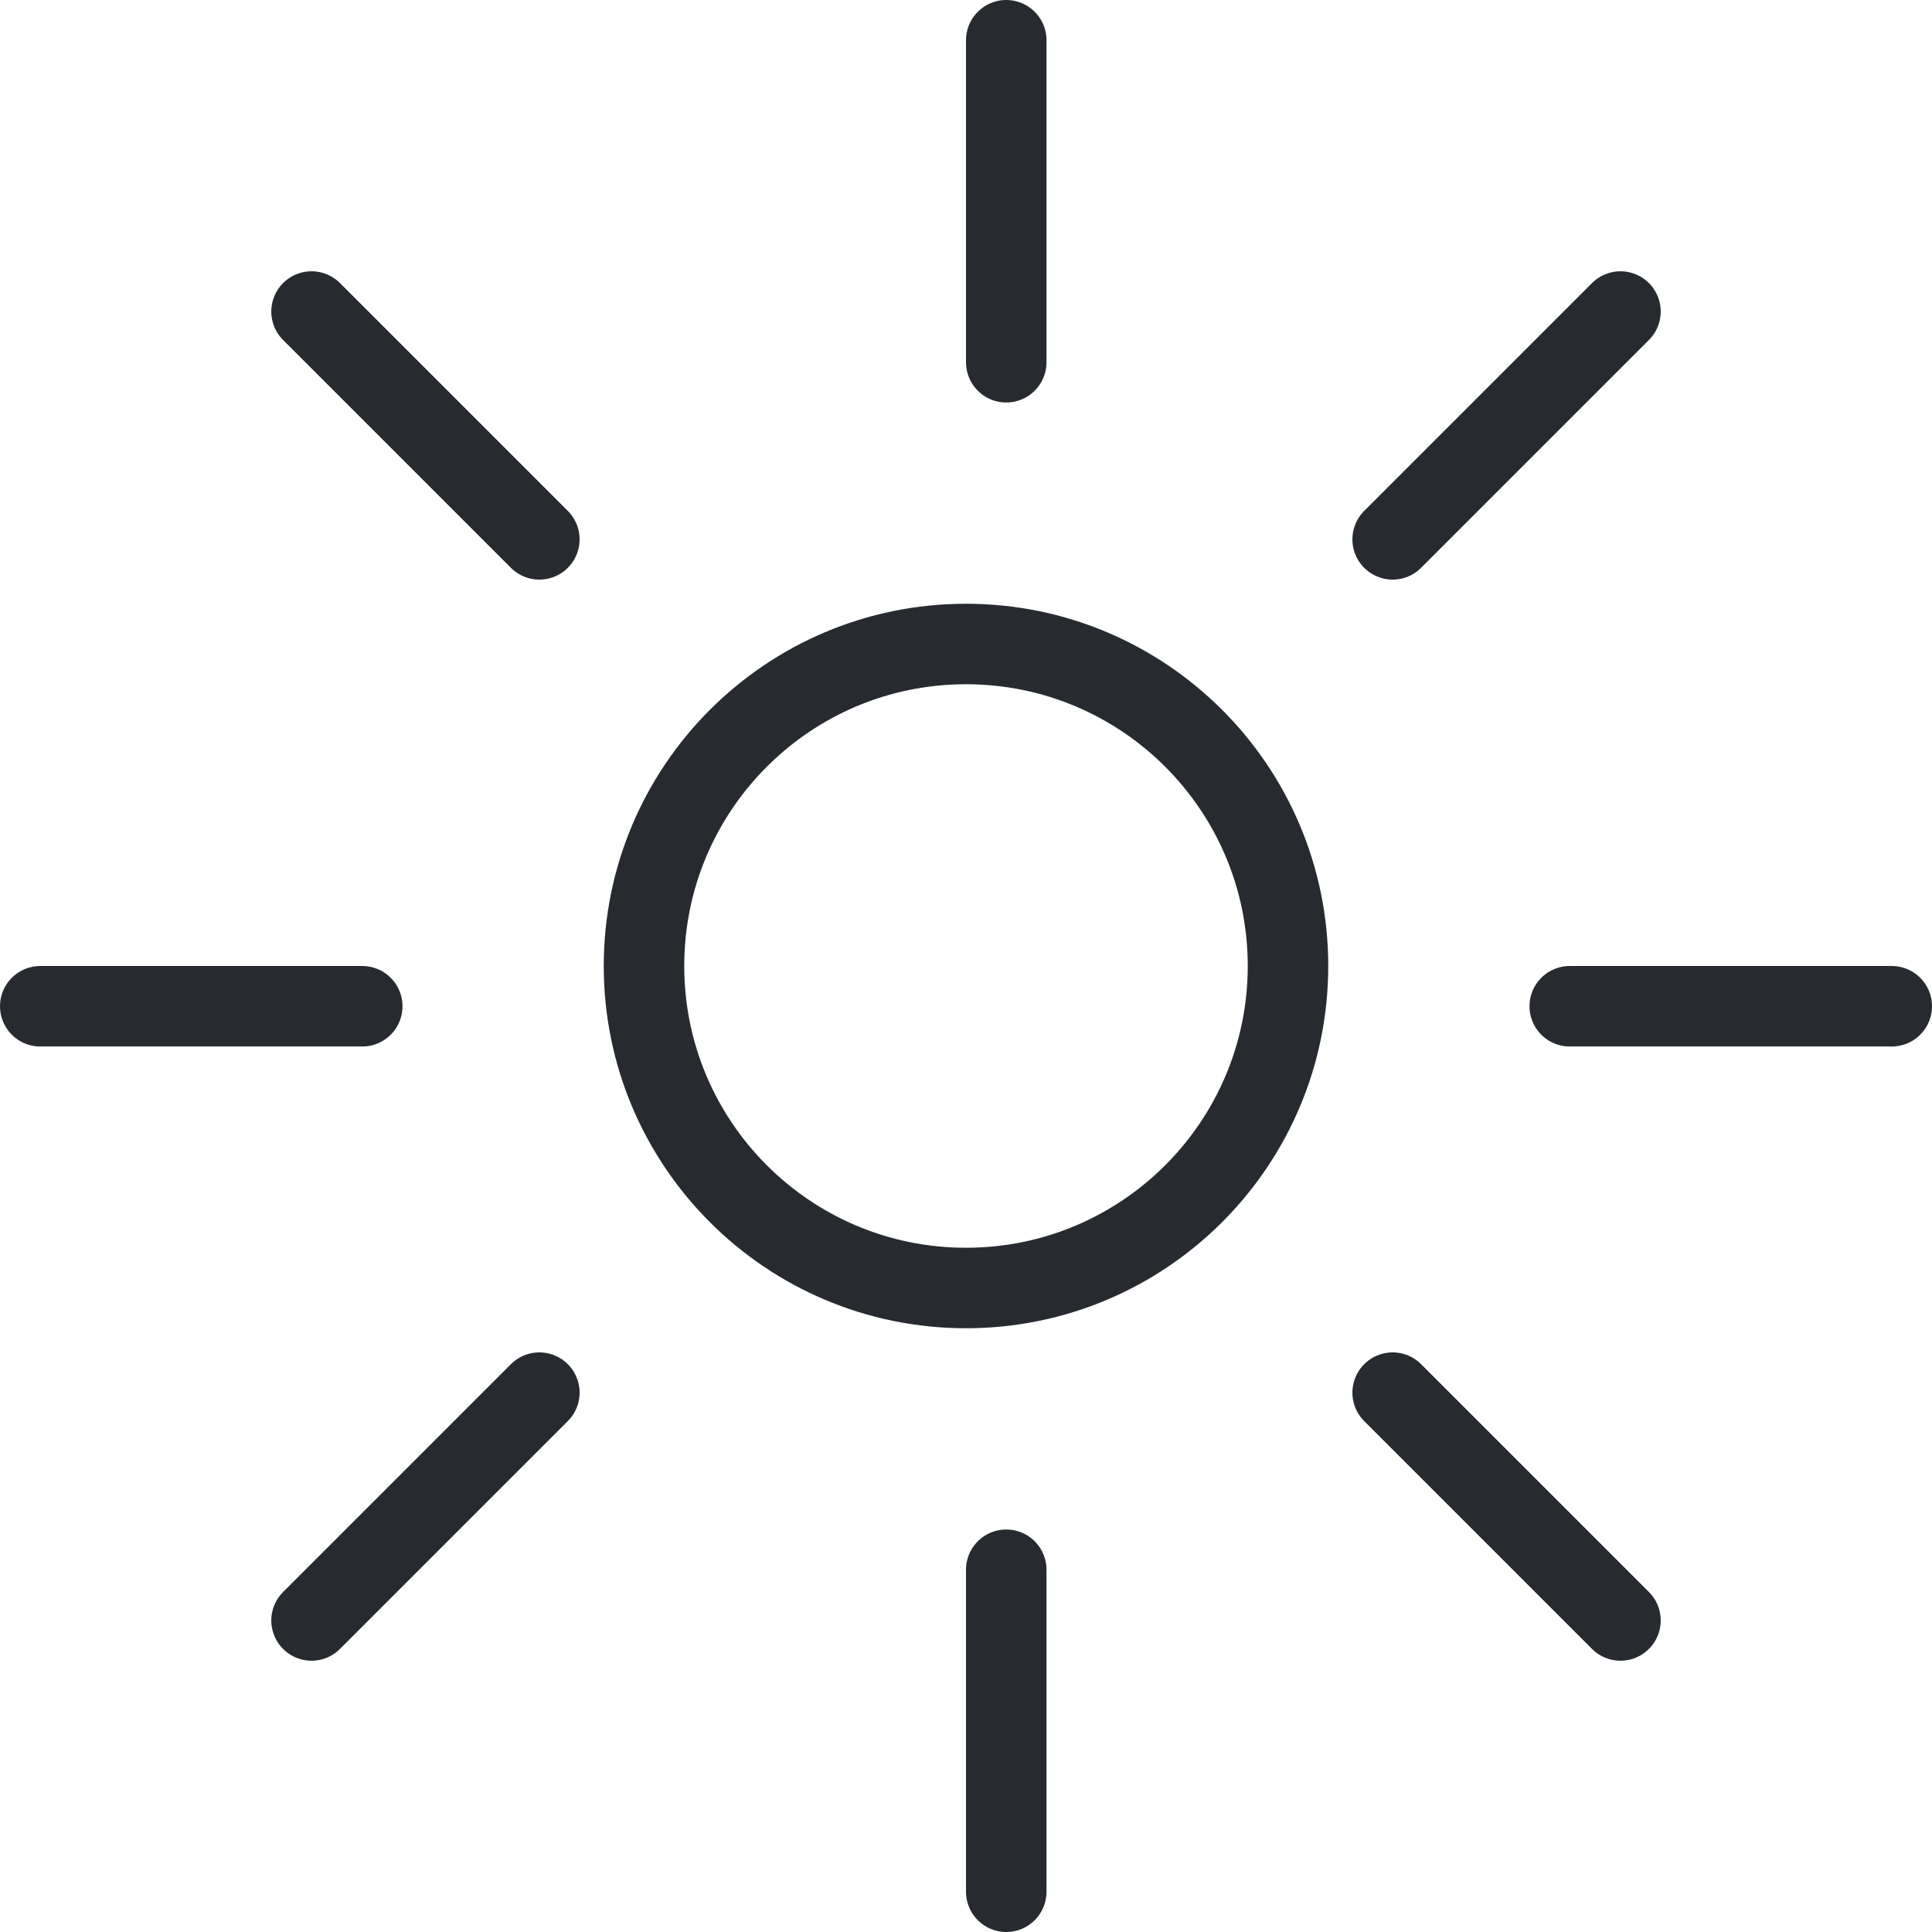
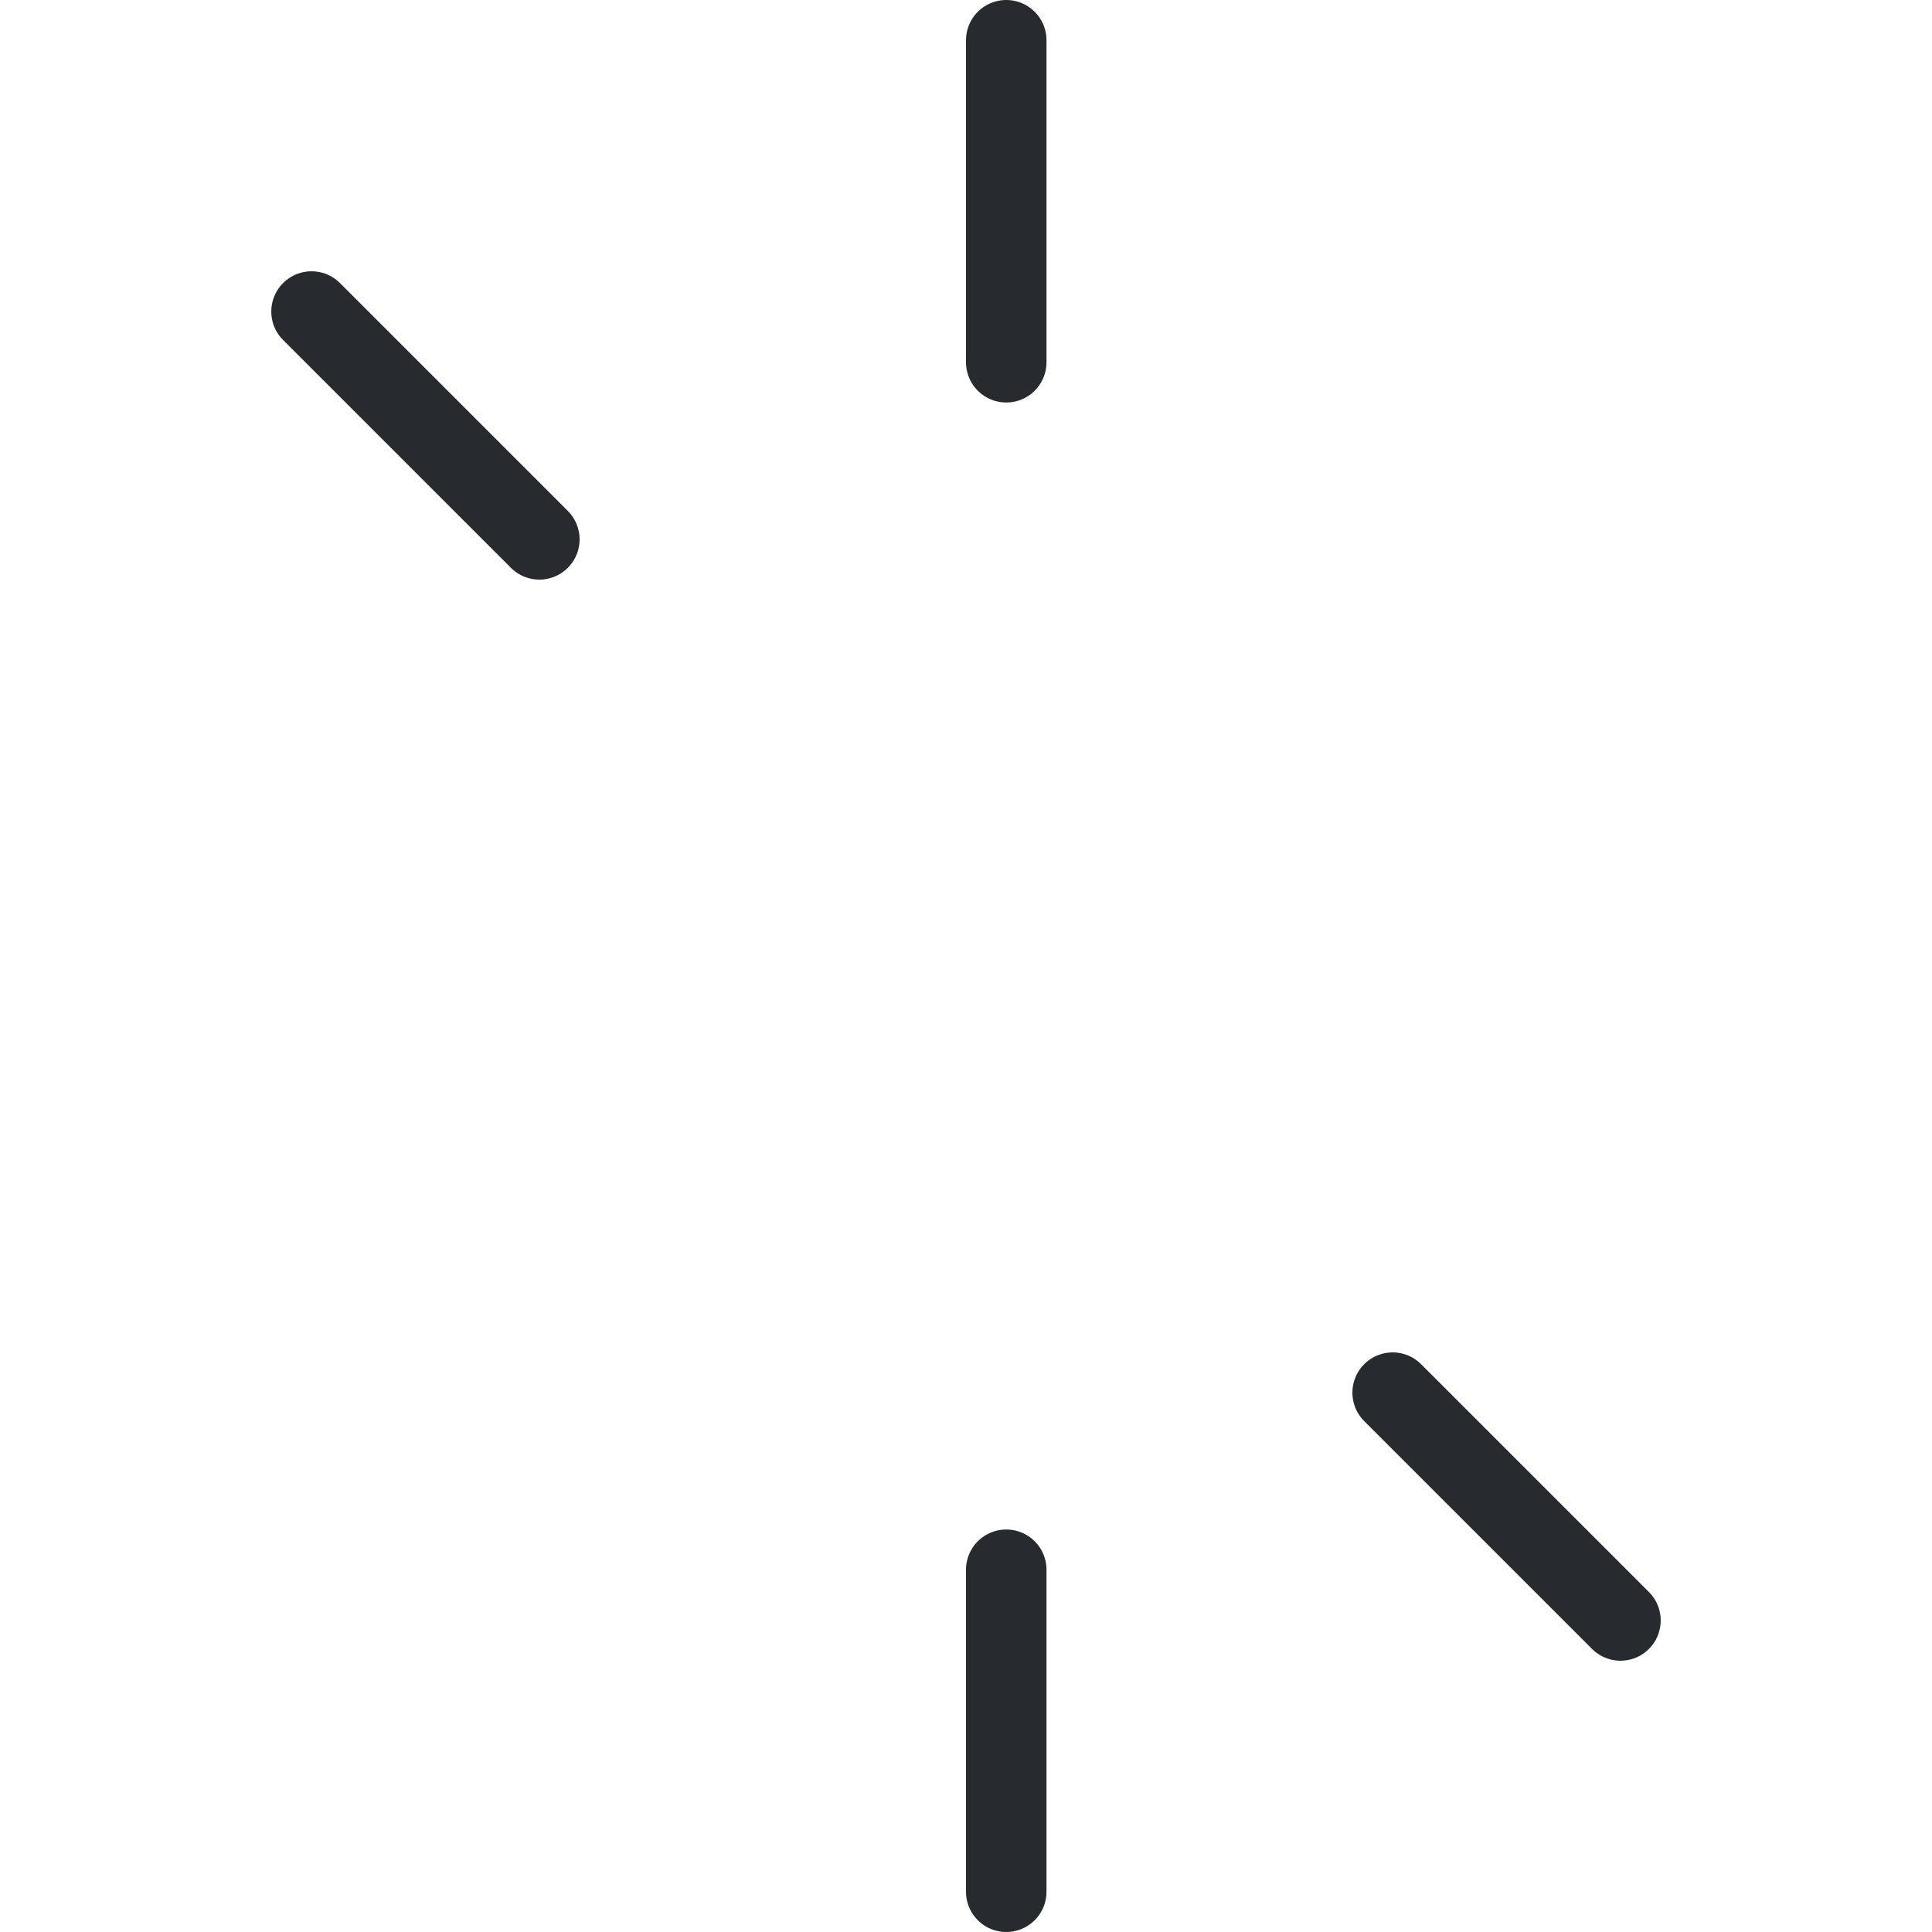
<svg xmlns="http://www.w3.org/2000/svg" width="24" height="24" viewBox="0 0 24 24" fill="none">
  <g clip-path="url(#clip0_21_98)">
-     <path d="M12 16C14.209 16 16 14.209 16 12C16 9.791 14.209 8 12 8C9.791 8 8 9.791 8 12C8 14.209 9.791 16 12 16Z" stroke="#272B30" stroke-linecap="round" stroke-linejoin="round" />
    <path d="M12.5 0.5V4.5" stroke="#272B30" stroke-linecap="round" stroke-linejoin="round" />
    <path d="M12.5 19.5V23.5" stroke="#272B30" stroke-linecap="round" stroke-linejoin="round" />
    <path d="M3.87 3.87L6.7 6.7" stroke="#272B30" stroke-linecap="round" stroke-linejoin="round" />
    <path d="M17.3 17.3L20.13 20.13" stroke="#272B30" stroke-linecap="round" stroke-linejoin="round" />
-     <path d="M0.5 12.5H4.5" stroke="#272B30" stroke-linecap="round" stroke-linejoin="round" />
-     <path d="M19.5 12.5H23.5" stroke="#272B30" stroke-linecap="round" stroke-linejoin="round" />
-     <path d="M3.87 20.13L6.7 17.3" stroke="#272B30" stroke-linecap="round" stroke-linejoin="round" />
-     <path d="M17.3 6.7L20.13 3.87" stroke="#272B30" stroke-linecap="round" stroke-linejoin="round" />
  </g>
  <defs>
    <clipPath id="clip0_21_98">
      <rect width="24" height="24" fill="white" />
    </clipPath>
  </defs>
</svg>